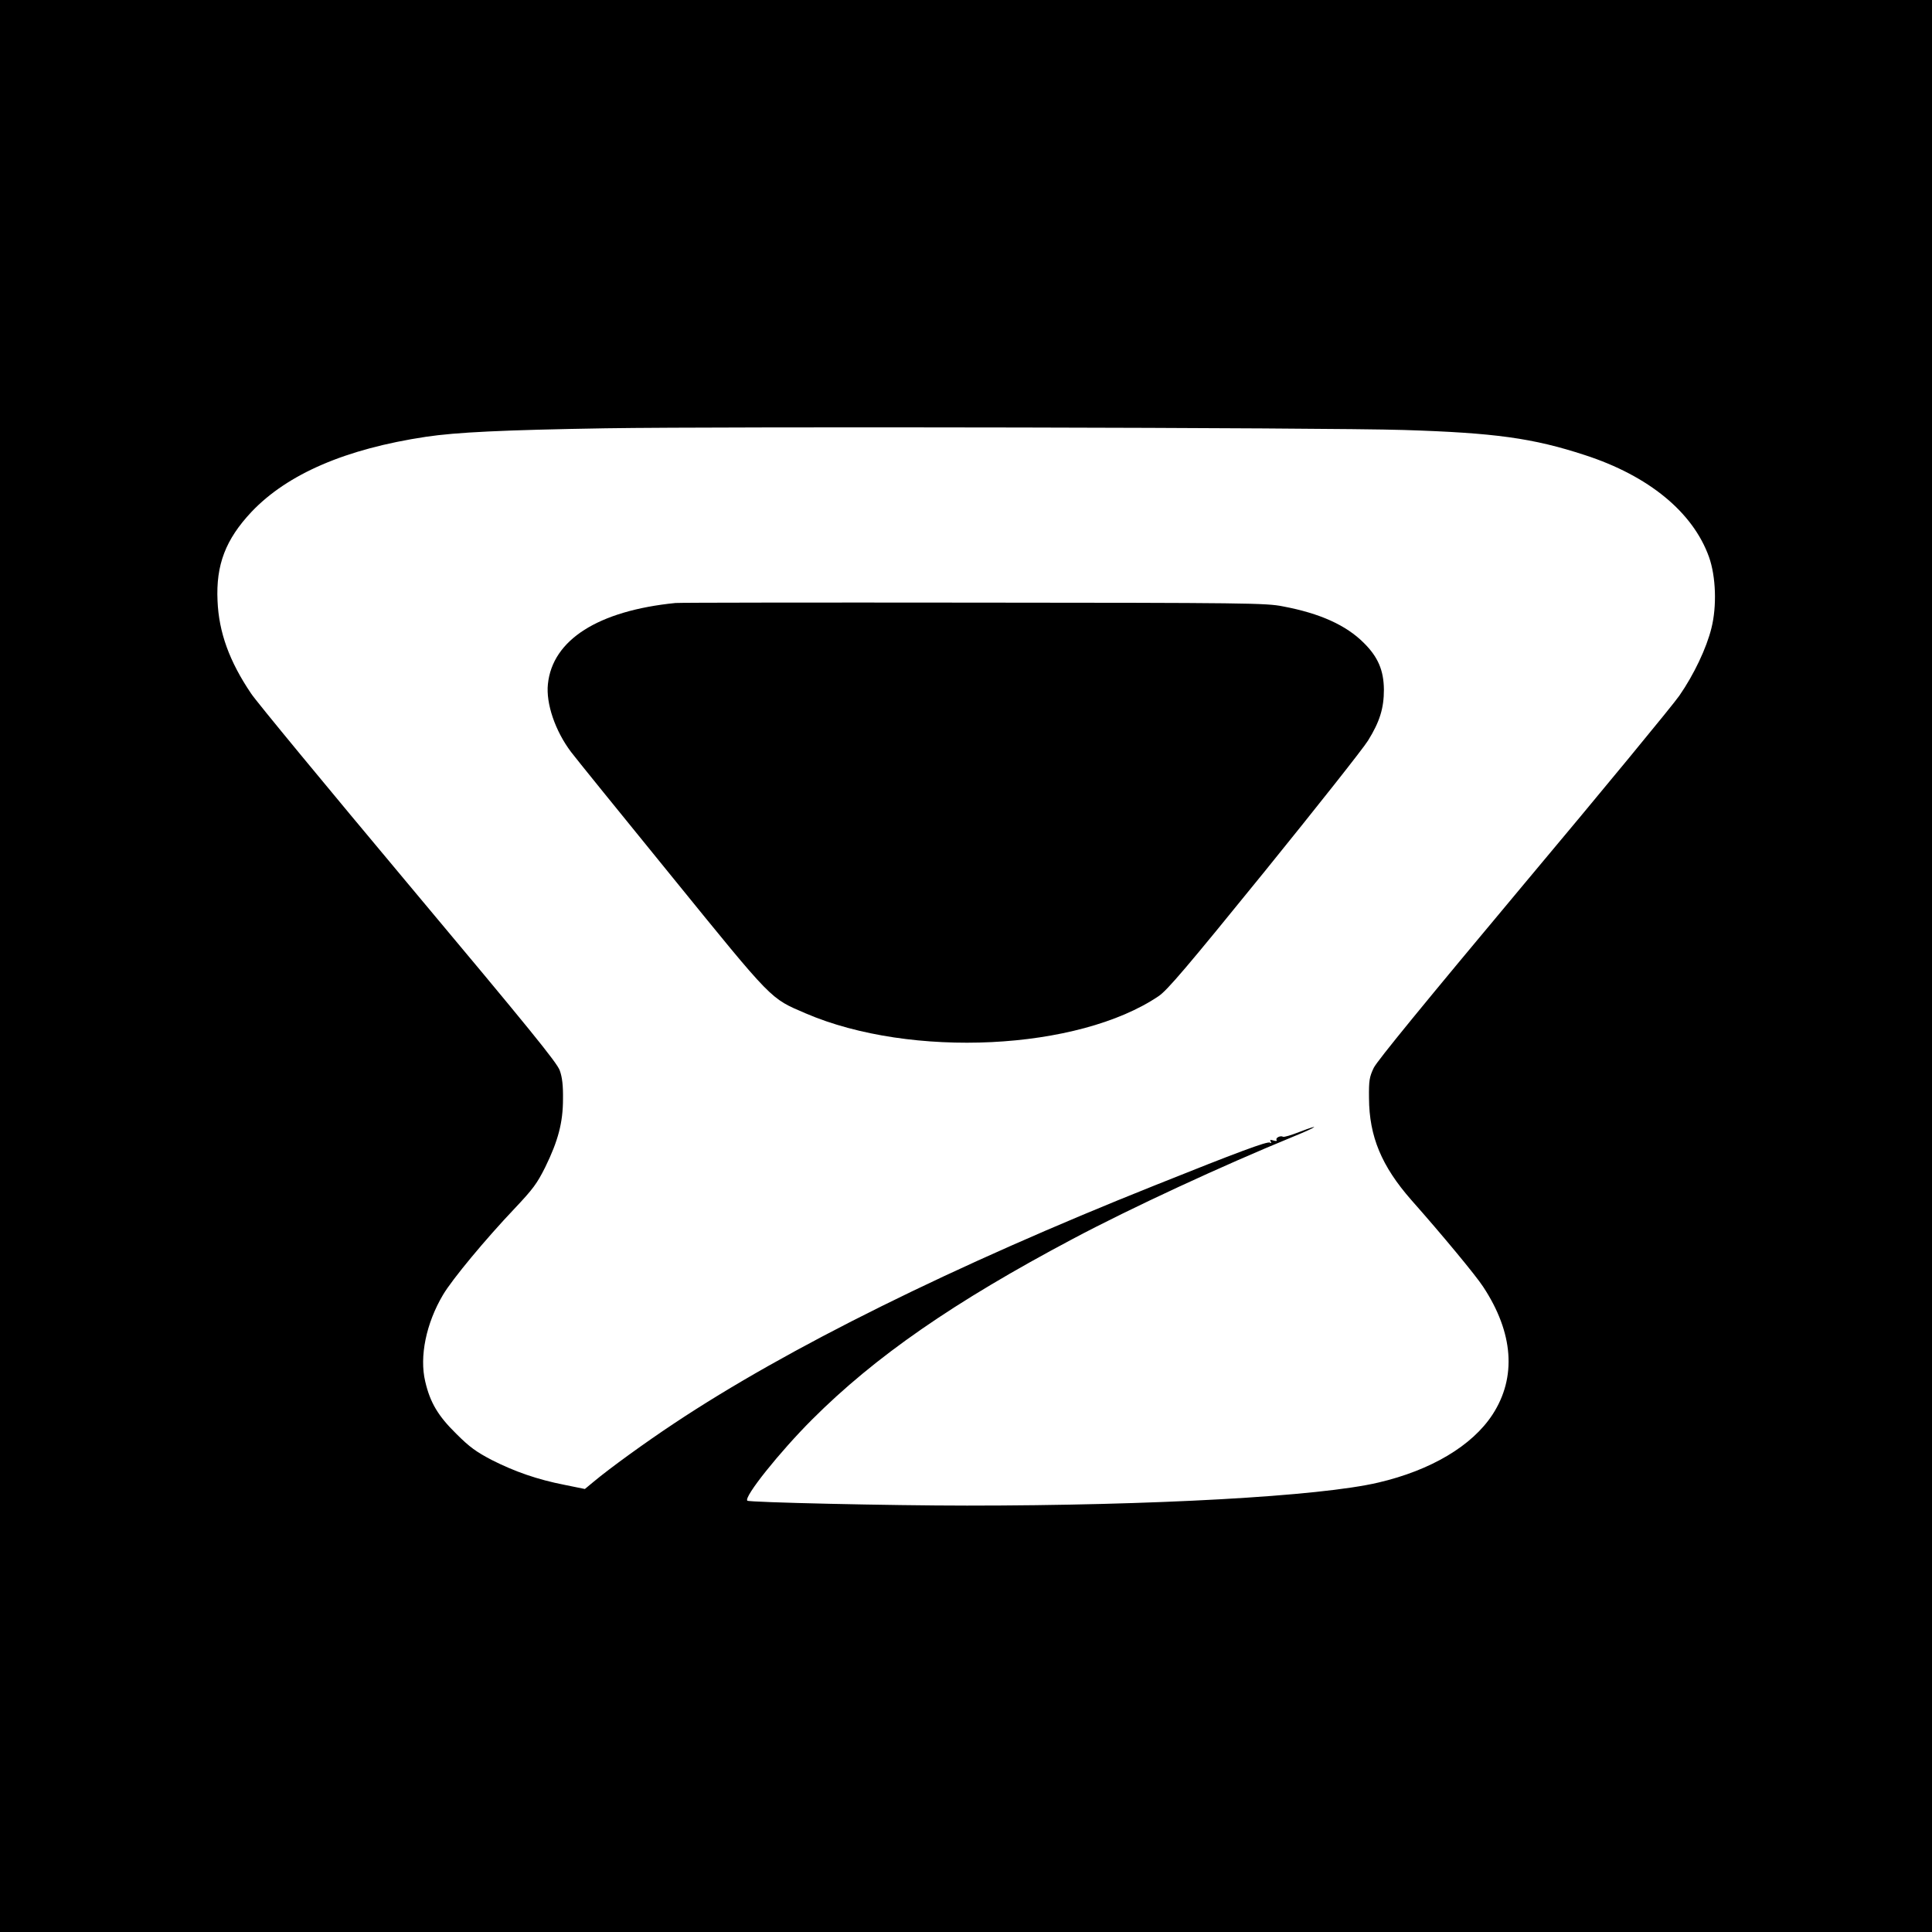
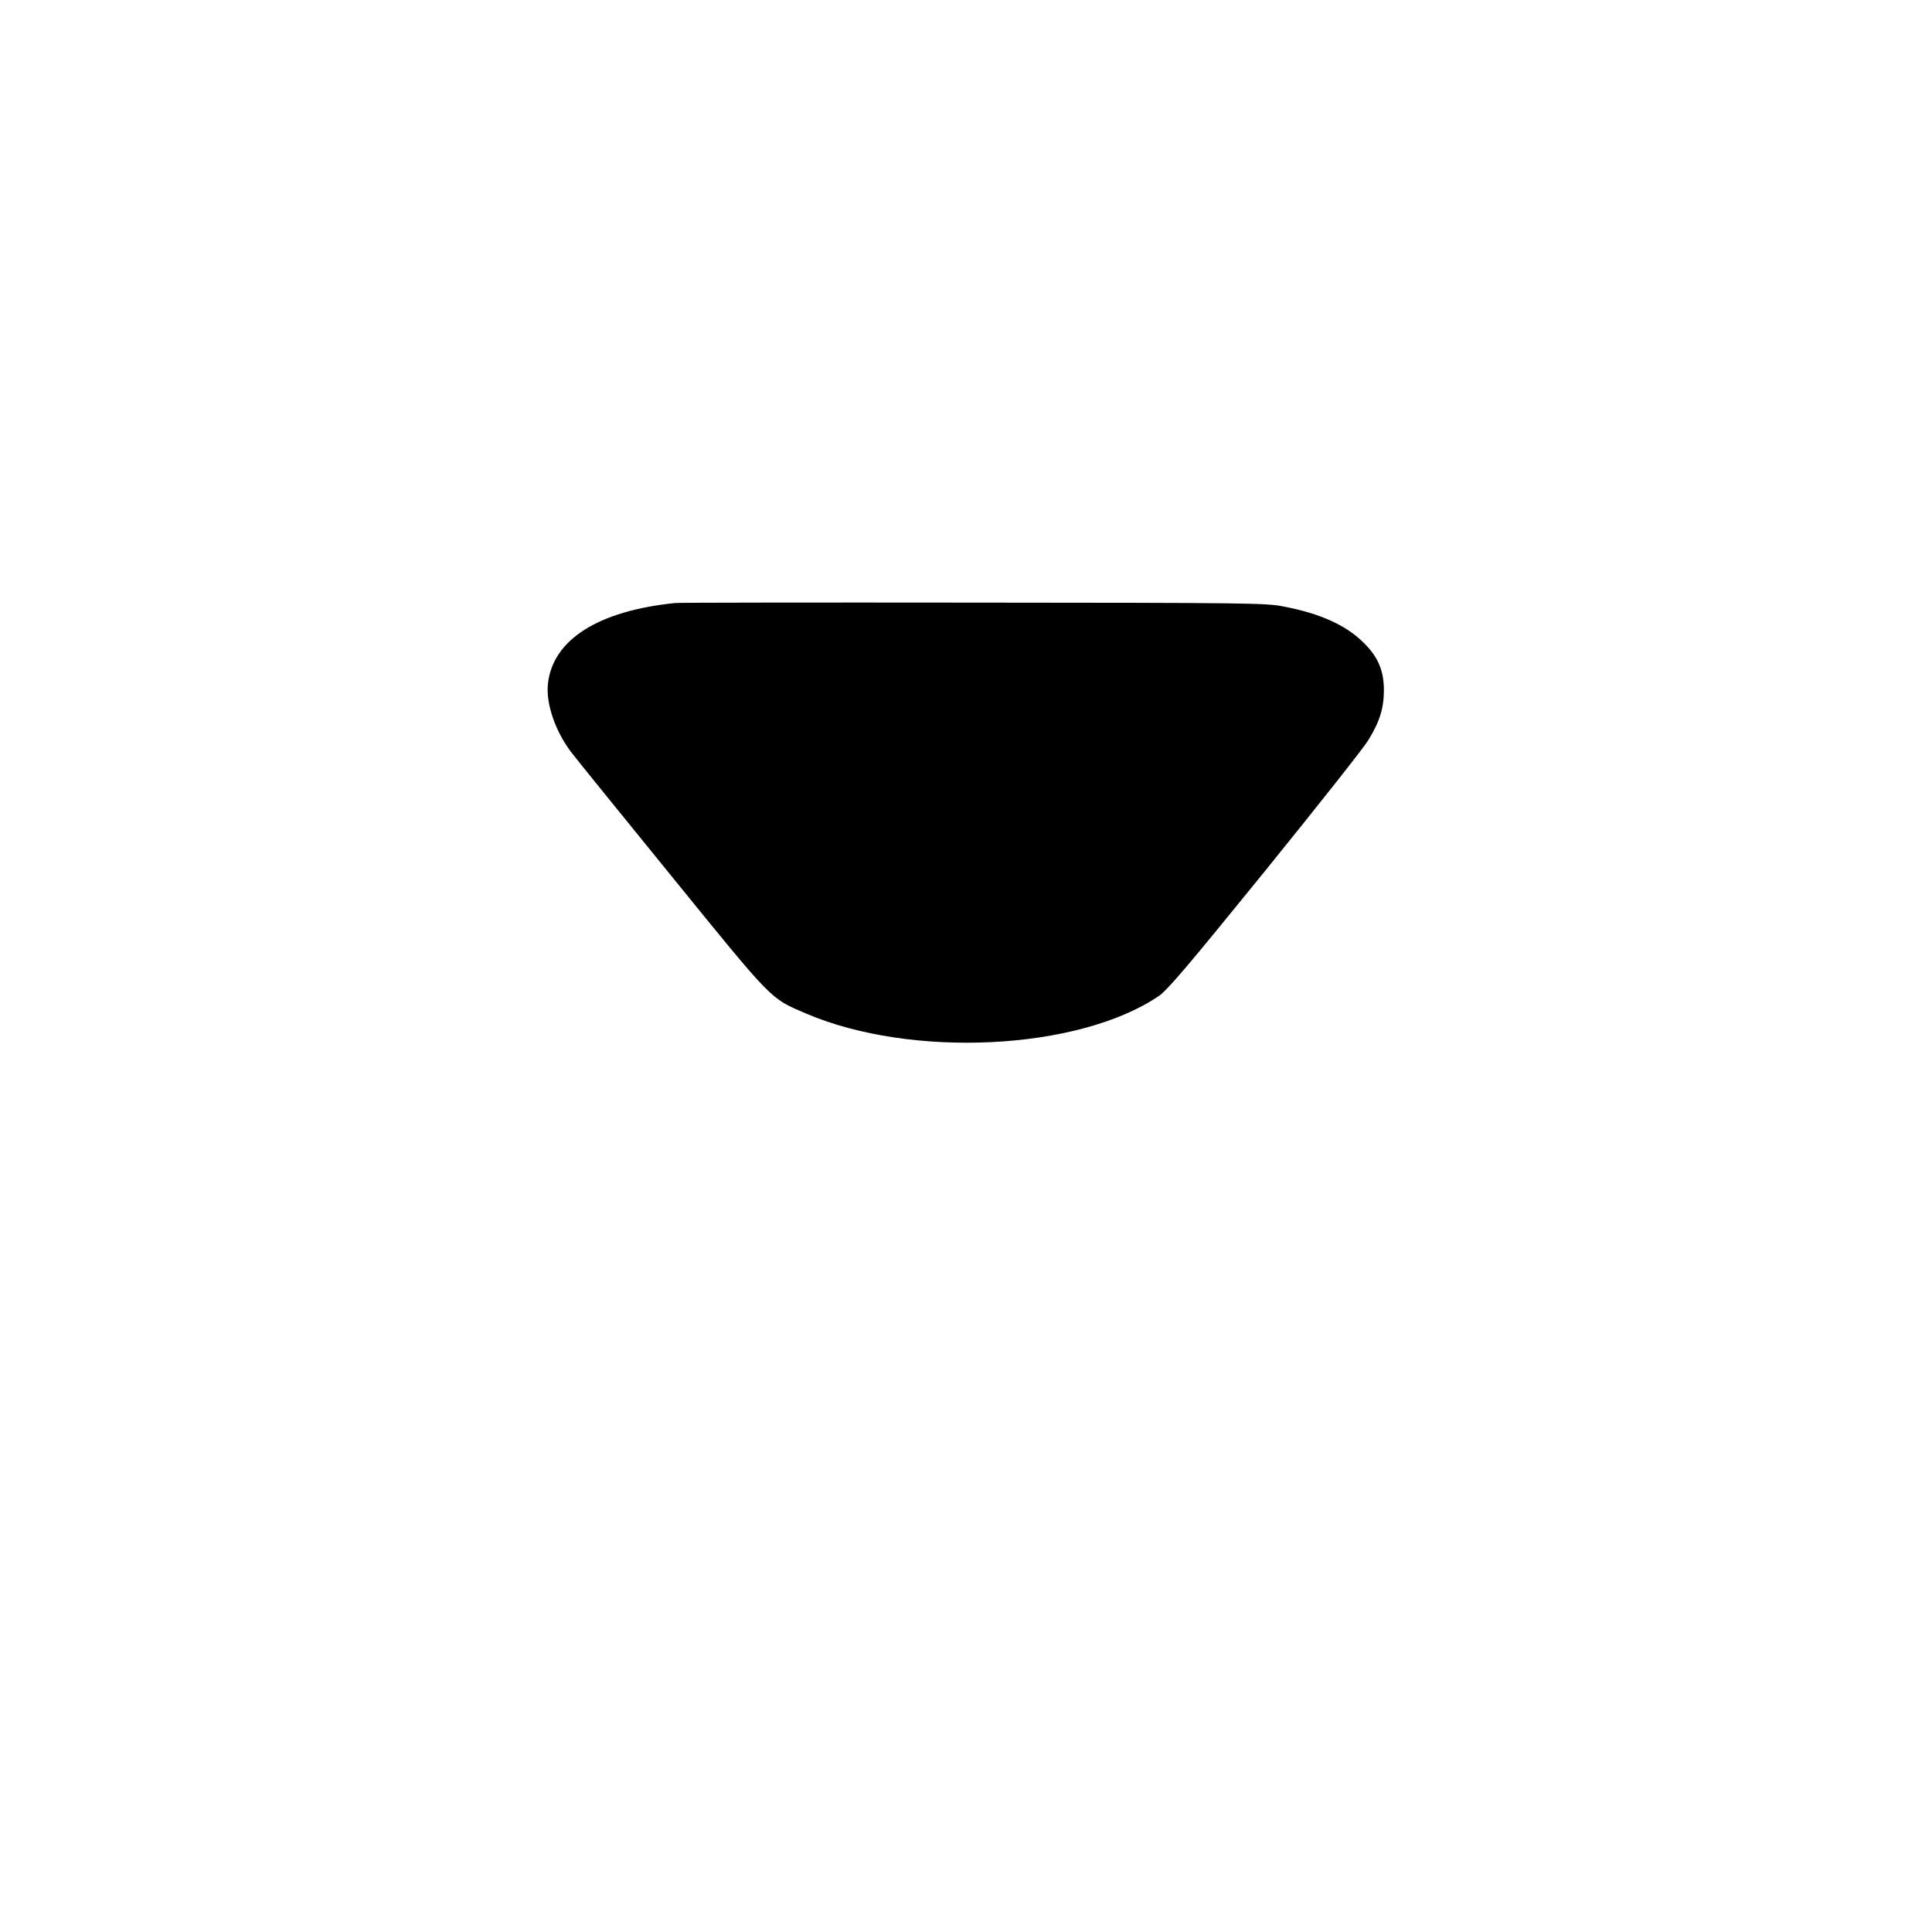
<svg xmlns="http://www.w3.org/2000/svg" version="1.0" width="1024pt" height="1024pt" viewBox="0 0 1024 1024" preserveAspectRatio="xMidYMid meet">
  <g transform="translate(0,1024) scale(0.1,-0.1)" fill="#000000" stroke="none">
-     <path d="M0 5120 l0 -5120 5120 0 5120 0 0 5120 0 5120 -5120 0 -5120 0 0 -5120z m7440 2841 c482 -15 685 -43 960 -133 339 -110 573 -303 658 -540 37 -104 42 -262 13 -377 -26 -106 -93 -247 -170 -358 -33 -48 -405 -500 -827 -1003 -522 -624 -775 -933 -793 -970 -23 -49 -26 -66 -25 -160 1 -204 67 -361 224 -540 163 -184 342 -400 381 -460 161 -244 178 -480 50 -677 -108 -166 -327 -296 -606 -361 -310 -73 -1192 -122 -2180 -122 -404 0 -1154 17 -1164 26 -20 19 172 259 343 430 334 334 751 623 1381 957 310 165 795 389 1168 542 130 53 155 72 33 25 -43 -17 -81 -28 -86 -25 -13 8 -41 -6 -34 -17 4 -6 -2 -7 -16 -3 -17 5 -21 4 -15 -5 5 -9 4 -11 -4 -6 -13 8 -172 -51 -611 -227 -1067 -426 -1948 -863 -2545 -1260 -154 -102 -343 -239 -428 -310 l-47 -39 -108 22 c-143 28 -264 70 -386 132 -82 43 -117 68 -187 138 -97 95 -139 166 -165 277 -32 133 5 310 94 460 49 83 227 297 379 457 98 104 119 132 163 220 68 139 94 236 94 361 1 71 -4 115 -17 151 -14 41 -158 218 -803 988 -432 516 -807 970 -833 1010 -115 170 -171 324 -178 491 -9 192 43 326 180 472 191 201 499 334 925 398 162 24 406 36 952 45 652 10 3811 4 4230 -9z" />
    <path d="M3580 7044 c-409 -41 -652 -195 -676 -430 -11 -103 39 -249 123 -360 20 -27 259 -322 530 -655 546 -672 523 -648 713 -730 558 -240 1446 -197 1872 92 46 32 147 150 560 659 277 342 524 654 549 695 62 100 84 171 84 270 -1 102 -31 173 -107 248 -93 93 -231 156 -428 193 -89 18 -190 19 -1640 20 -850 1 -1561 0 -1580 -2z" />
  </g>
</svg>